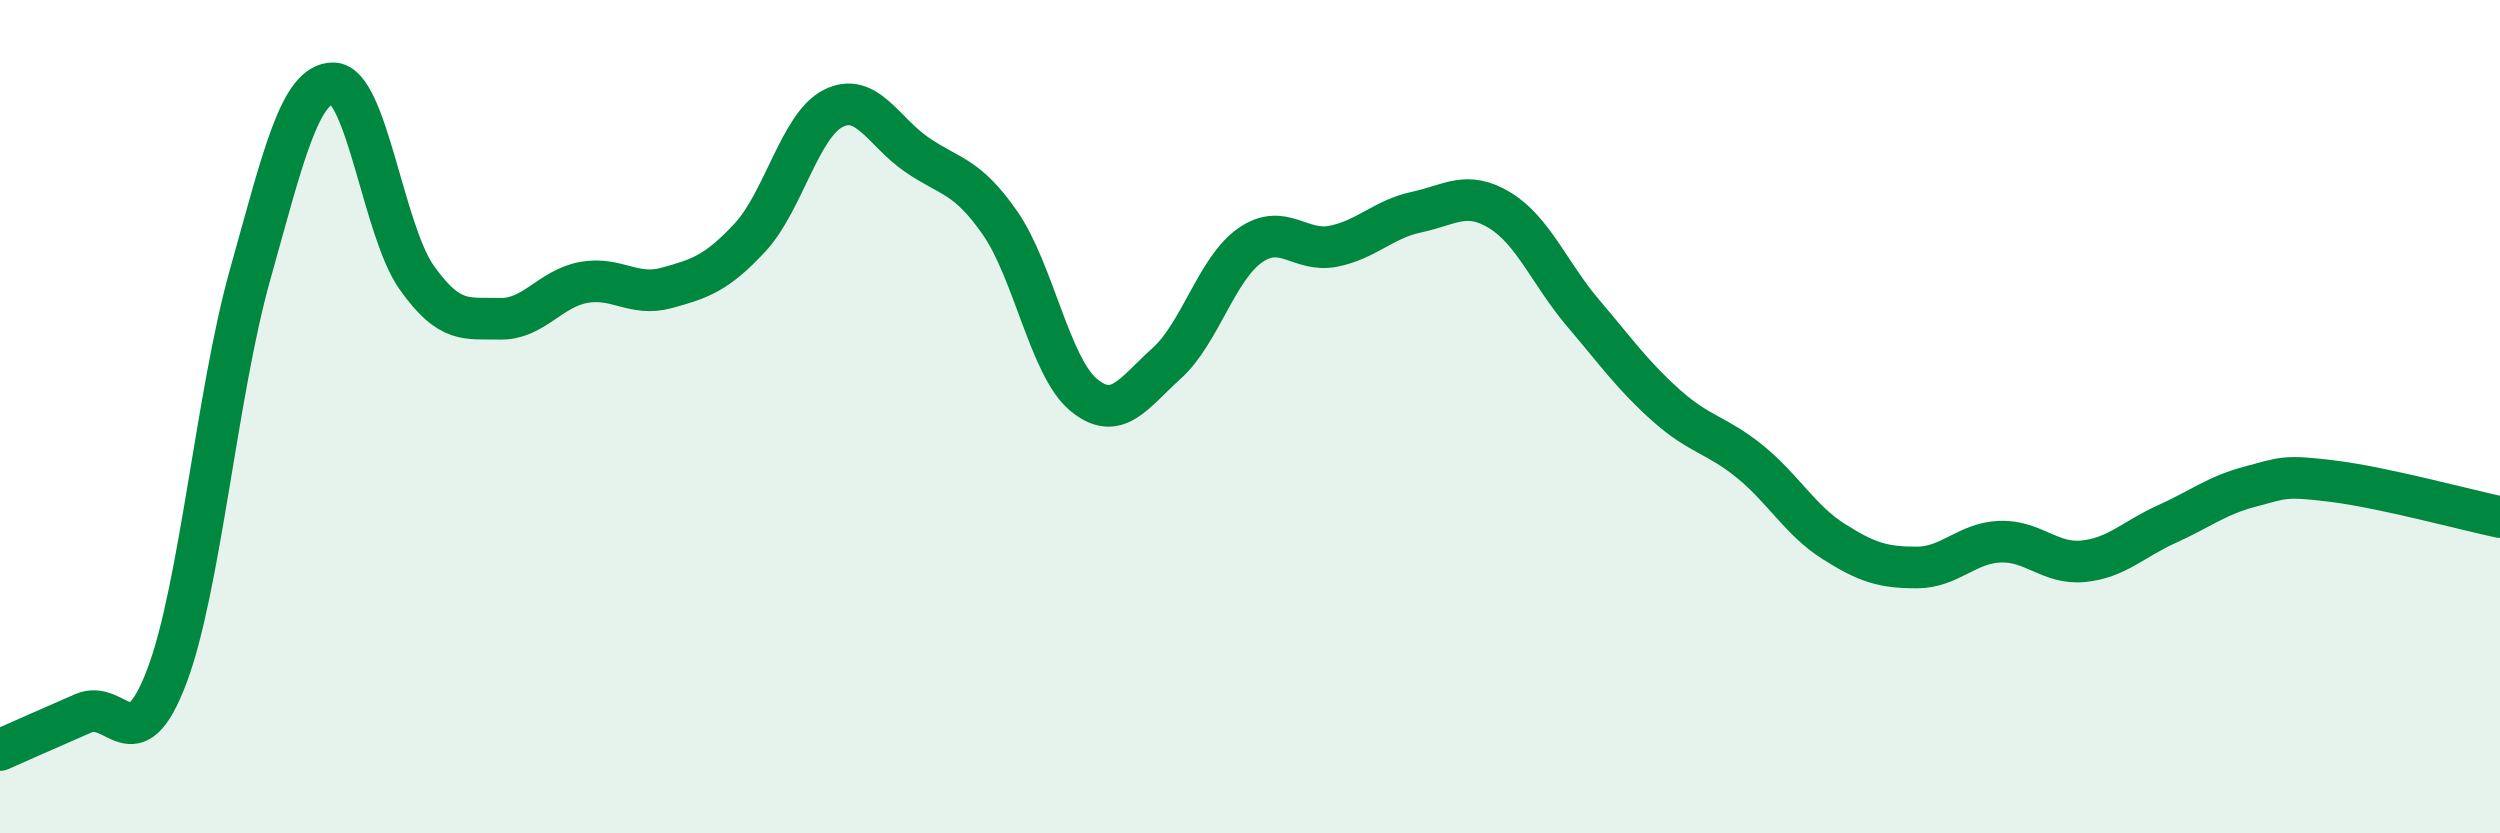
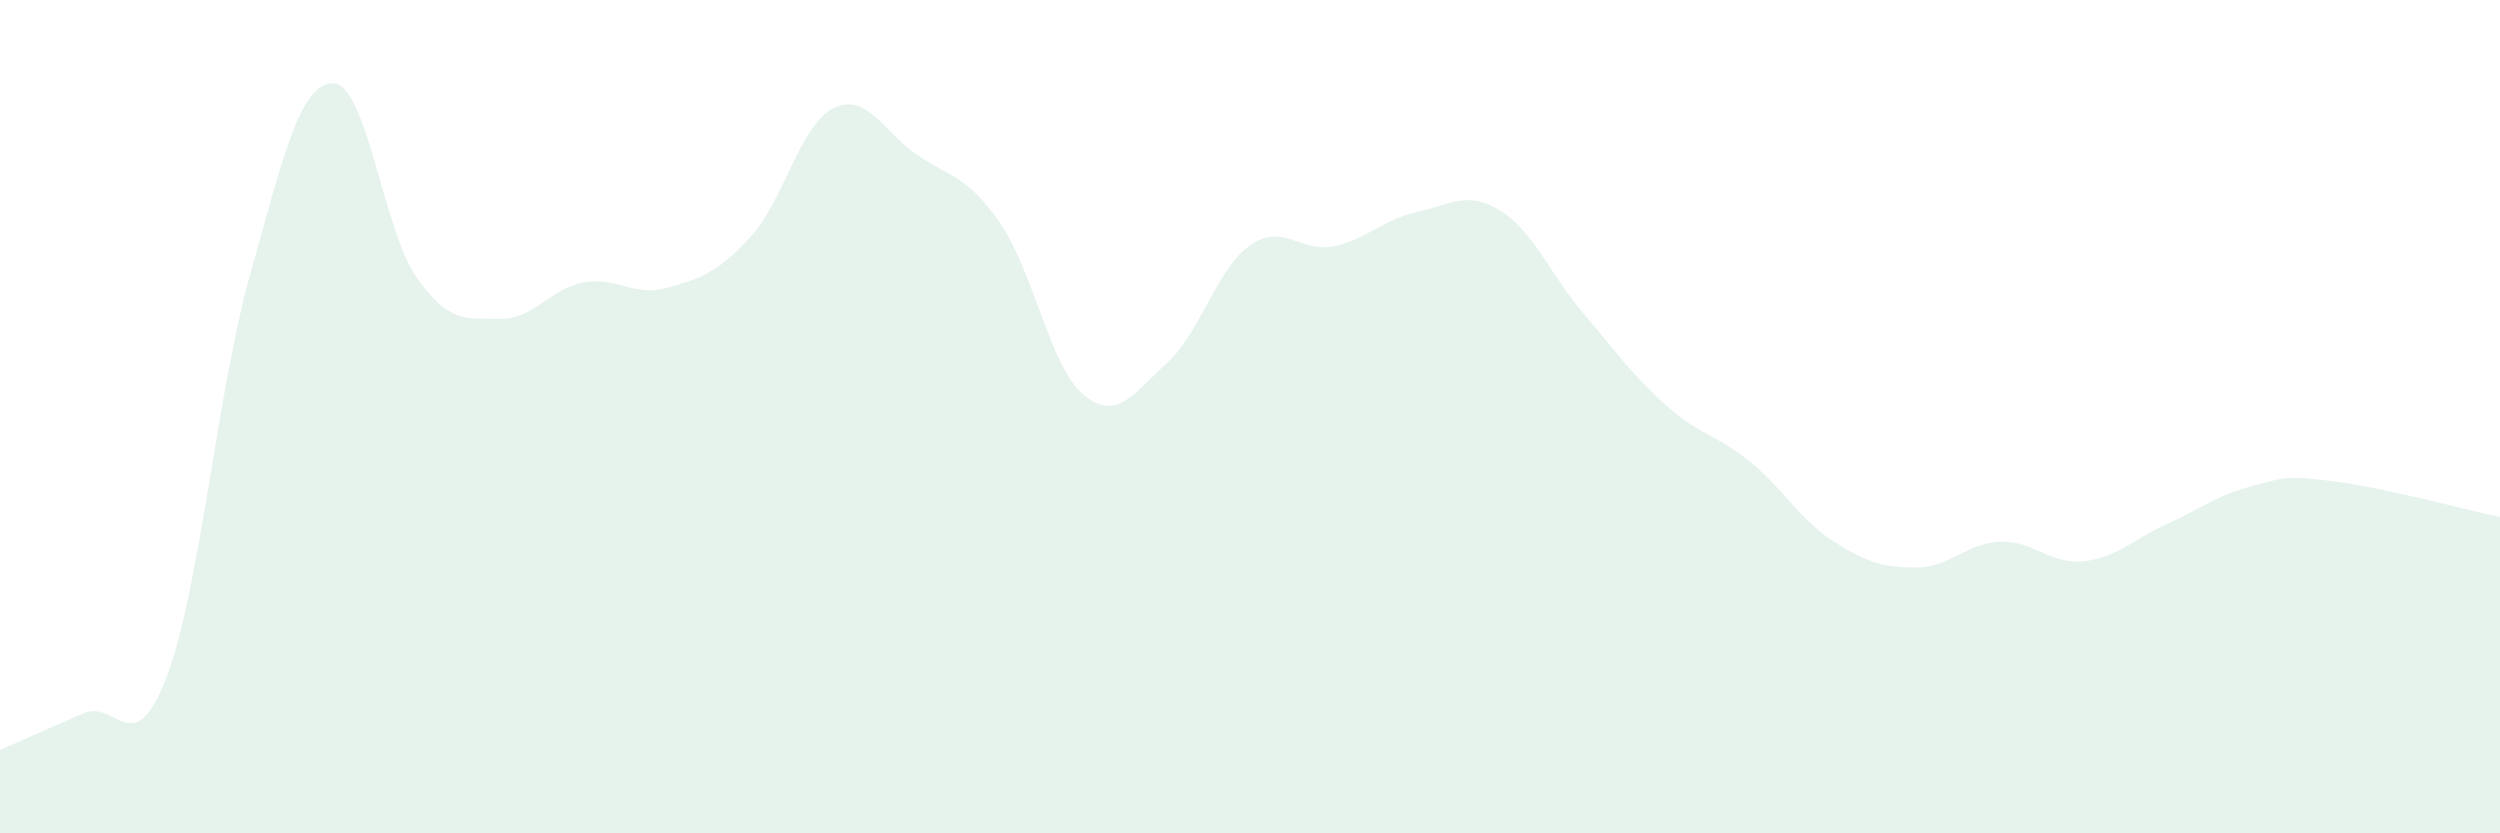
<svg xmlns="http://www.w3.org/2000/svg" width="60" height="20" viewBox="0 0 60 20">
  <path d="M 0,18 C 0.4,17.82 1.2,17.47 2,17.12 C 2.8,16.77 3.2,18.34 4,16.24 C 4.8,14.14 5.2,9.45 6,6.6 C 6.8,3.75 7.2,1.99 8,2 C 8.8,2.01 9.2,5.53 10,6.66 C 10.8,7.79 11.2,7.63 12,7.65 C 12.8,7.67 13.2,6.93 14,6.78 C 14.8,6.63 15.2,7.13 16,6.91 C 16.8,6.69 17.2,6.56 18,5.7 C 18.8,4.84 19.2,3 20,2.6 C 20.8,2.2 21.2,3.16 22,3.71 C 22.8,4.26 23.2,4.2 24,5.35 C 24.8,6.5 25.2,8.8 26,9.47 C 26.8,10.14 27.2,9.44 28,8.72 C 28.8,8 29.2,6.45 30,5.89 C 30.8,5.33 31.2,6.07 32,5.91 C 32.8,5.75 33.2,5.26 34,5.09 C 34.8,4.92 35.2,4.56 36,5.05 C 36.8,5.54 37.2,6.58 38,7.52 C 38.8,8.46 39.2,9.03 40,9.74 C 40.8,10.45 41.2,10.43 42,11.08 C 42.8,11.73 43.2,12.48 44,12.99 C 44.8,13.5 45.2,13.62 46,13.62 C 46.8,13.62 47.2,13.03 48,13 C 48.8,12.97 49.2,13.55 50,13.47 C 50.8,13.39 51.2,12.94 52,12.58 C 52.8,12.22 53.2,11.89 54,11.68 C 54.8,11.47 54.8,11.4 56,11.55 C 57.2,11.7 59.2,12.24 60,12.41L60 20L0 20Z" fill="#008740" opacity="0.1" stroke-linecap="round" stroke-linejoin="round" />
-   <path d="M 0,18 C 0.4,17.82 1.2,17.47 2,17.12 C 2.8,16.77 3.2,18.34 4,16.24 C 4.8,14.14 5.2,9.45 6,6.6 C 6.8,3.75 7.2,1.99 8,2 C 8.8,2.01 9.2,5.53 10,6.66 C 10.8,7.79 11.2,7.63 12,7.65 C 12.8,7.67 13.2,6.93 14,6.78 C 14.8,6.63 15.2,7.13 16,6.91 C 16.8,6.69 17.2,6.56 18,5.7 C 18.8,4.84 19.2,3 20,2.6 C 20.8,2.2 21.2,3.16 22,3.71 C 22.8,4.26 23.2,4.2 24,5.35 C 24.8,6.5 25.2,8.8 26,9.47 C 26.8,10.14 27.2,9.44 28,8.72 C 28.8,8 29.2,6.45 30,5.89 C 30.8,5.33 31.2,6.07 32,5.91 C 32.8,5.75 33.2,5.26 34,5.09 C 34.8,4.92 35.2,4.56 36,5.05 C 36.8,5.54 37.2,6.58 38,7.52 C 38.8,8.46 39.2,9.03 40,9.74 C 40.8,10.45 41.2,10.43 42,11.08 C 42.8,11.73 43.2,12.48 44,12.99 C 44.8,13.5 45.2,13.62 46,13.62 C 46.8,13.62 47.2,13.03 48,13 C 48.8,12.97 49.2,13.55 50,13.47 C 50.8,13.39 51.2,12.94 52,12.58 C 52.8,12.22 53.2,11.89 54,11.68 C 54.8,11.47 54.8,11.4 56,11.55 C 57.2,11.7 59.2,12.24 60,12.41" stroke="#008740" stroke-width="1" fill="none" stroke-linecap="round" stroke-linejoin="round" />
</svg>